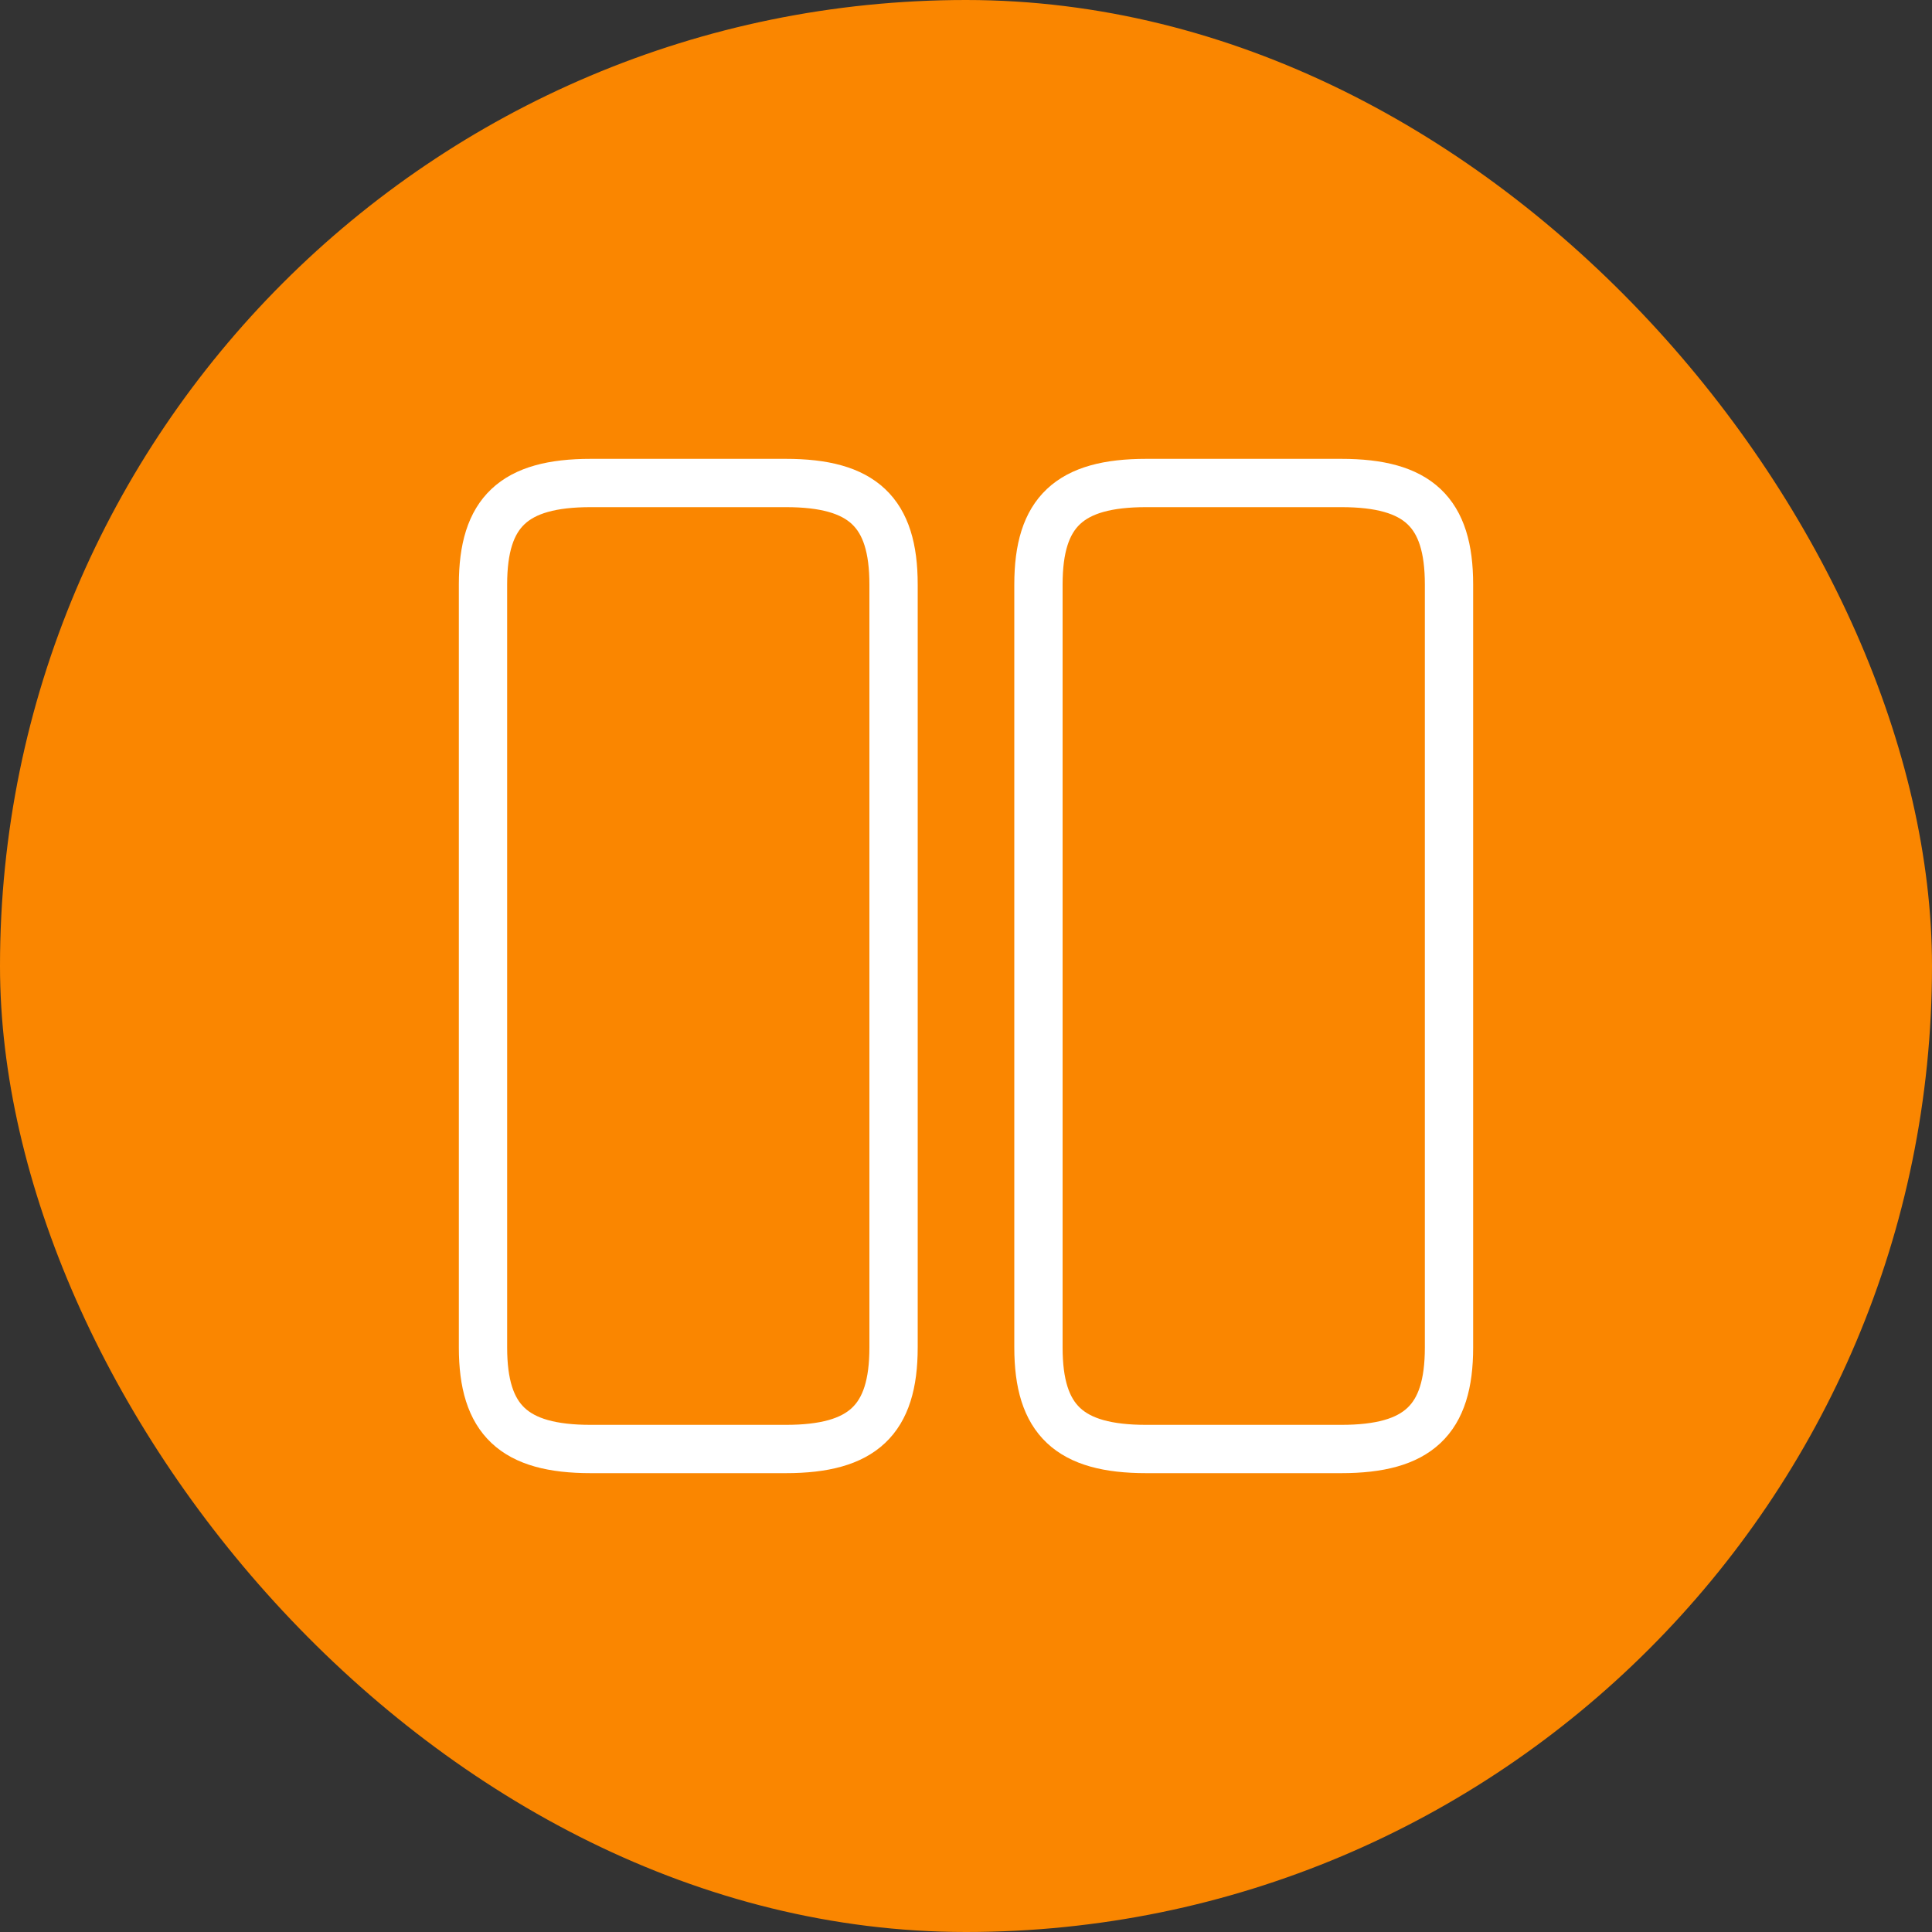
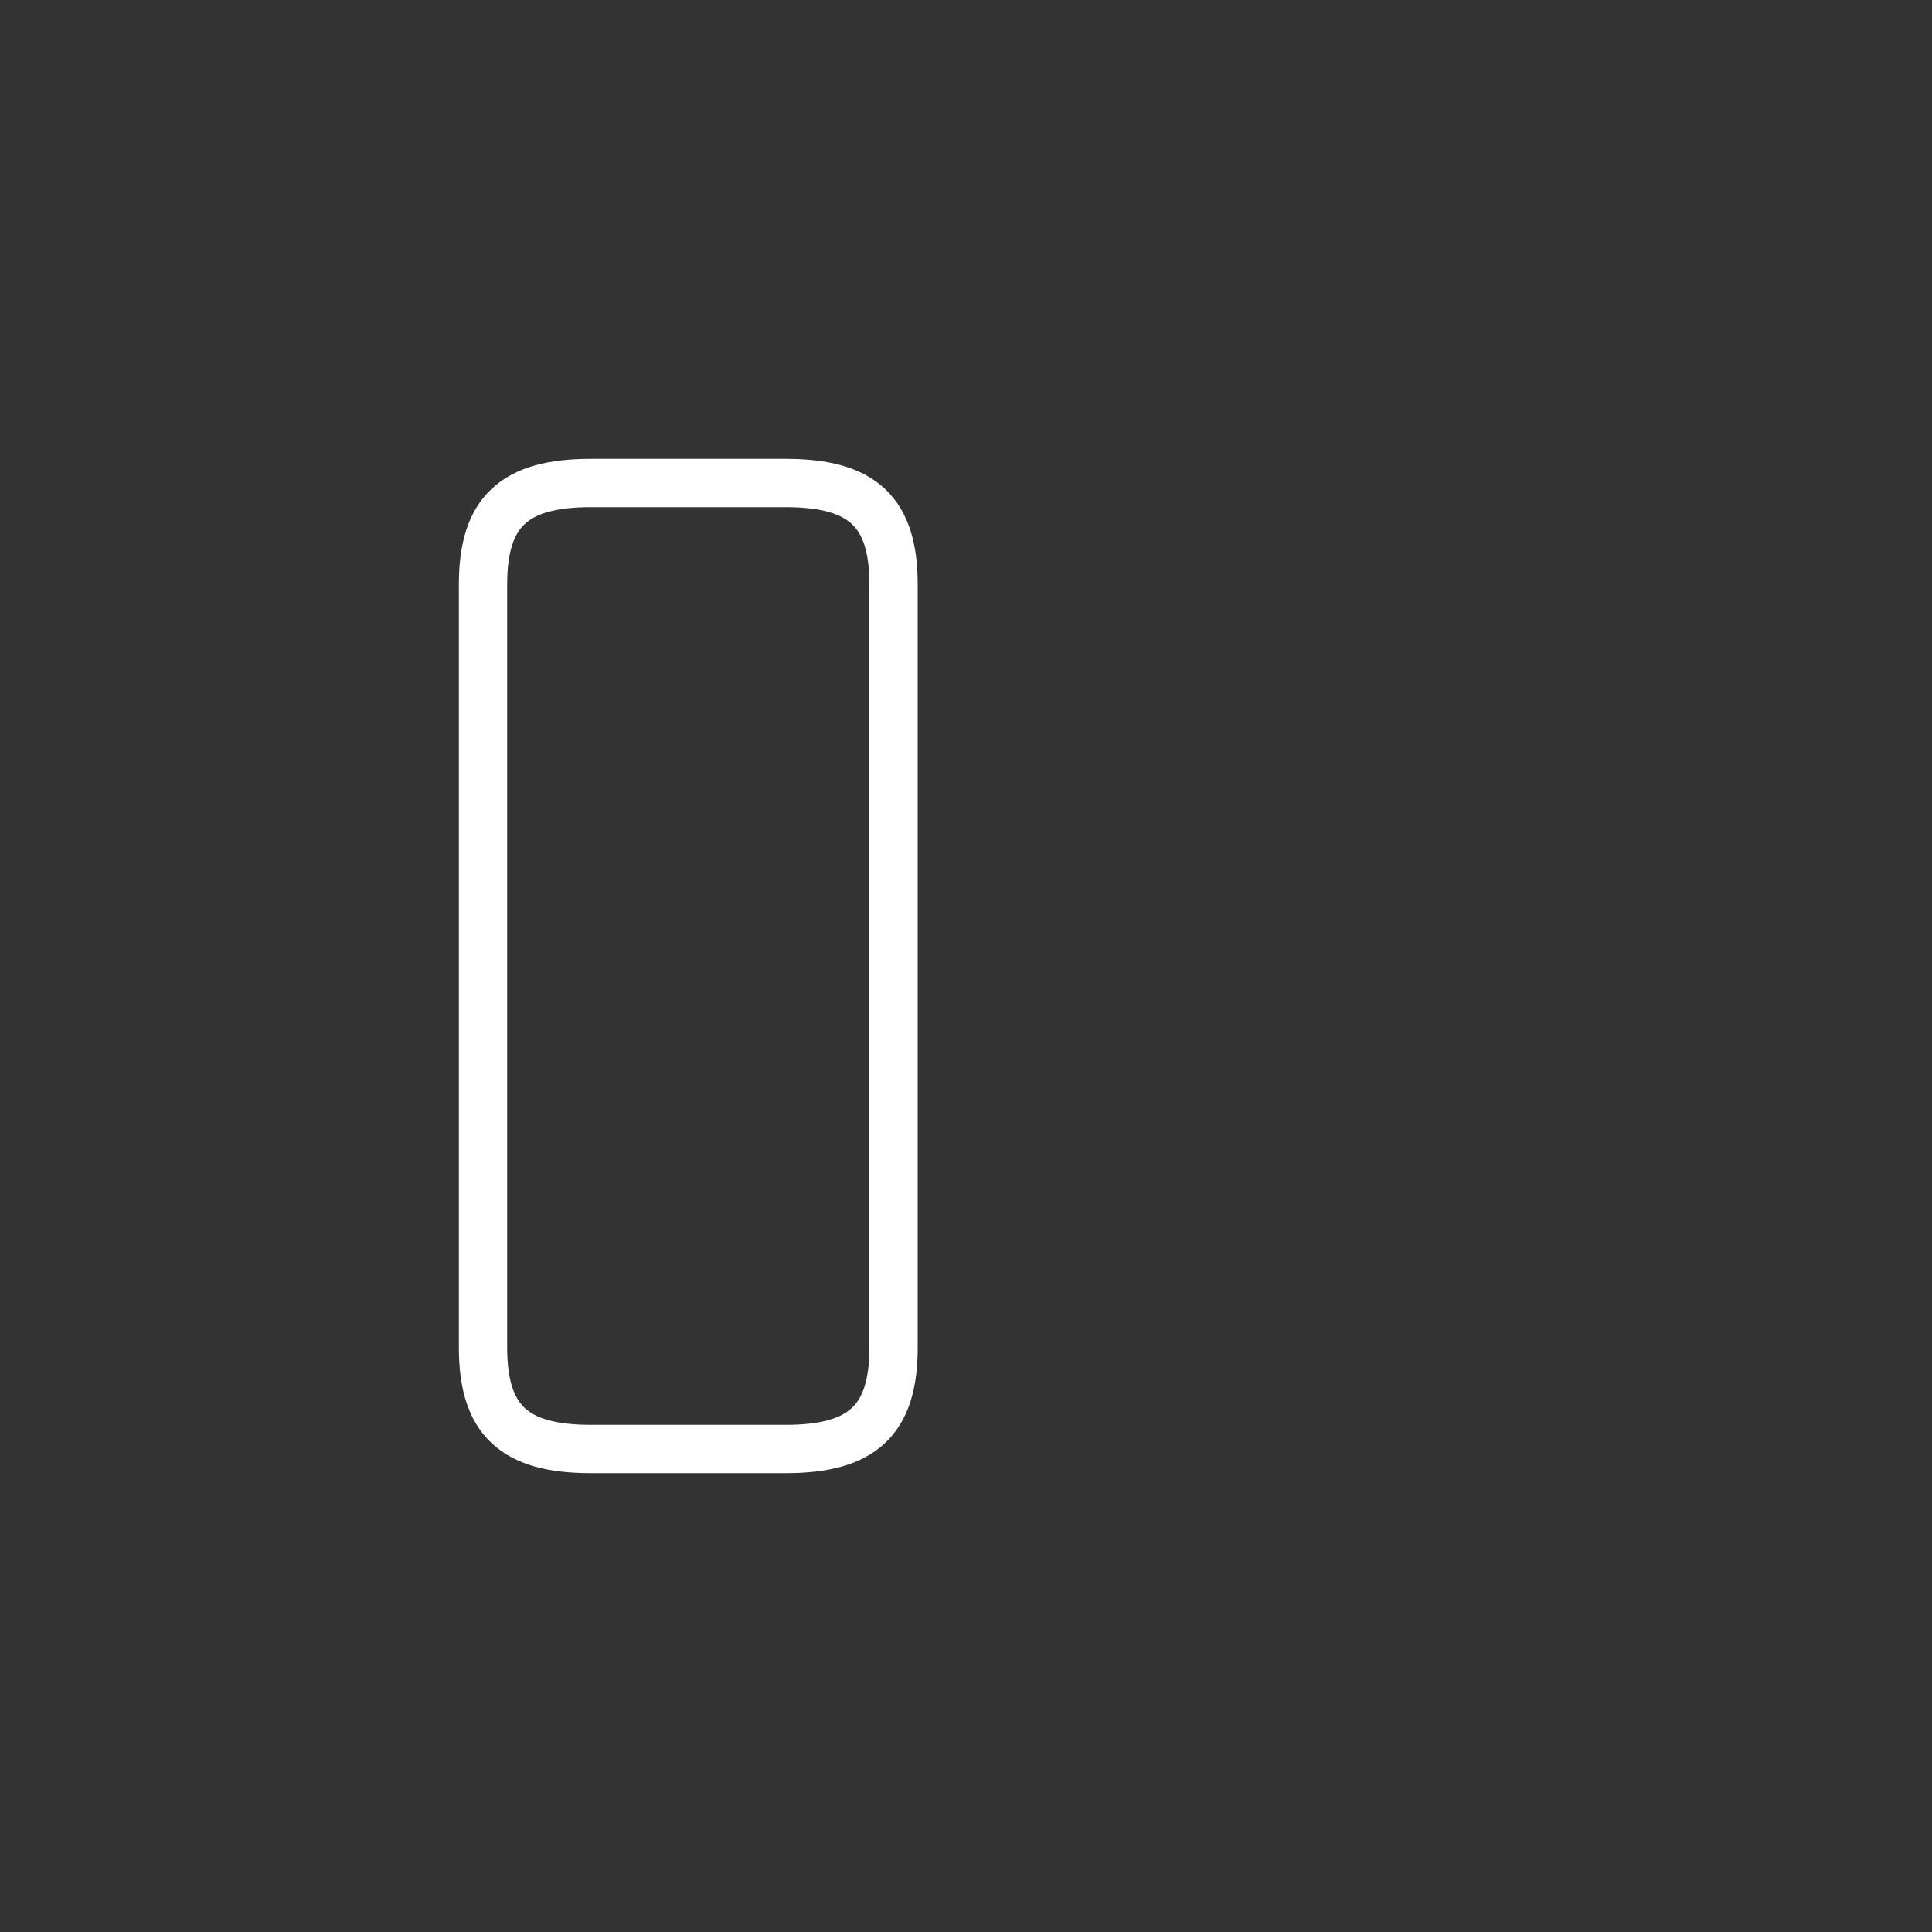
<svg xmlns="http://www.w3.org/2000/svg" width="40" height="40" viewBox="0 0 40 40" fill="none">
  <rect x="0" y="0" width="40" height="40" fill="#333333" stroke="none" />
-   <rect width="40" height="40" rx="20" fill="#FA8600" />
  <path d="M18.5 27.9V12.1C18.5 10.6 17.86 10 16.27 10H12.23C10.64 10 10 10.6 10 12.1V27.9C10 29.4 10.64 30 12.23 30H16.27C17.86 30 18.5 29.4 18.5 27.9Z" stroke="white" stroke-linecap="round" stroke-linejoin="round" />
-   <path d="M30 27.9V12.1C30 10.6 29.36 10 27.77 10H23.73C22.14 10 21.5 10.6 21.5 12.1V27.9C21.5 29.4 22.14 30 23.73 30H27.77C29.36 30 30 29.4 30 27.9Z" stroke="white" stroke-linecap="round" stroke-linejoin="round" />
</svg>